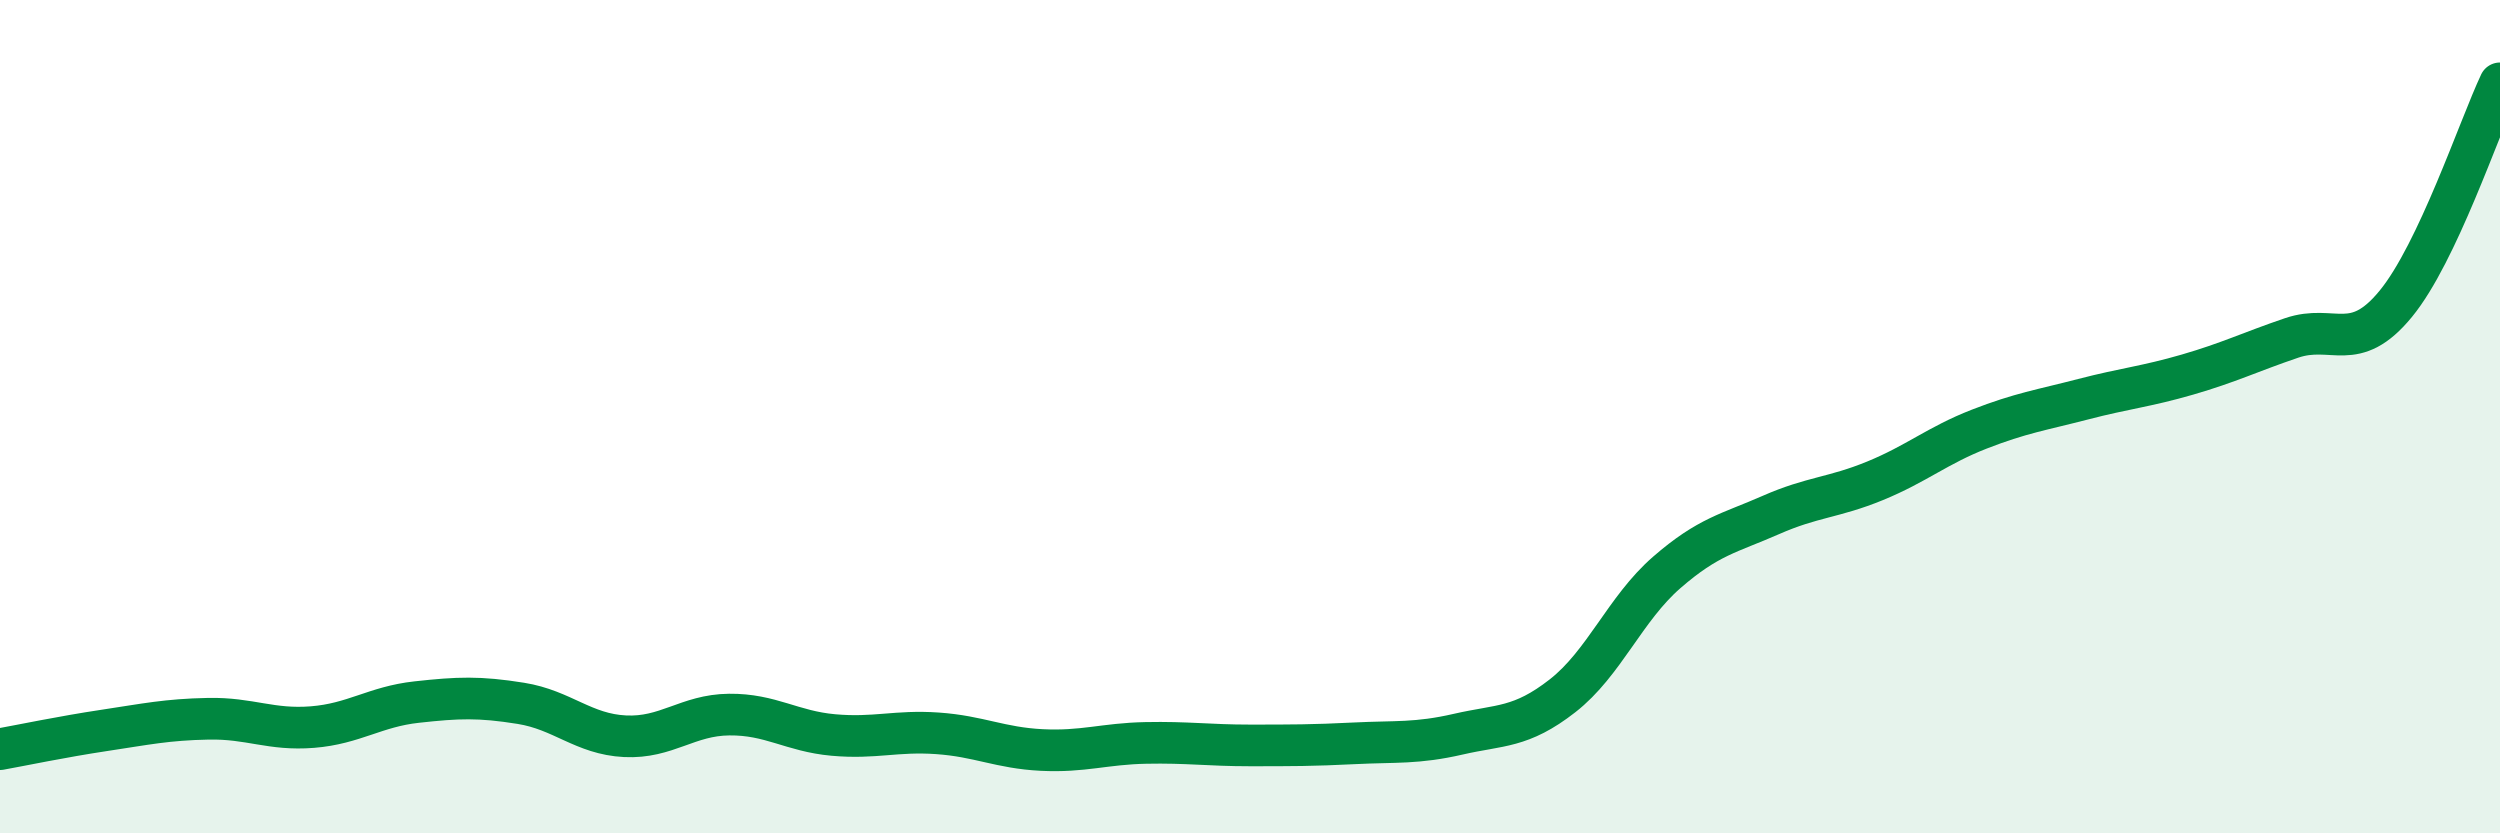
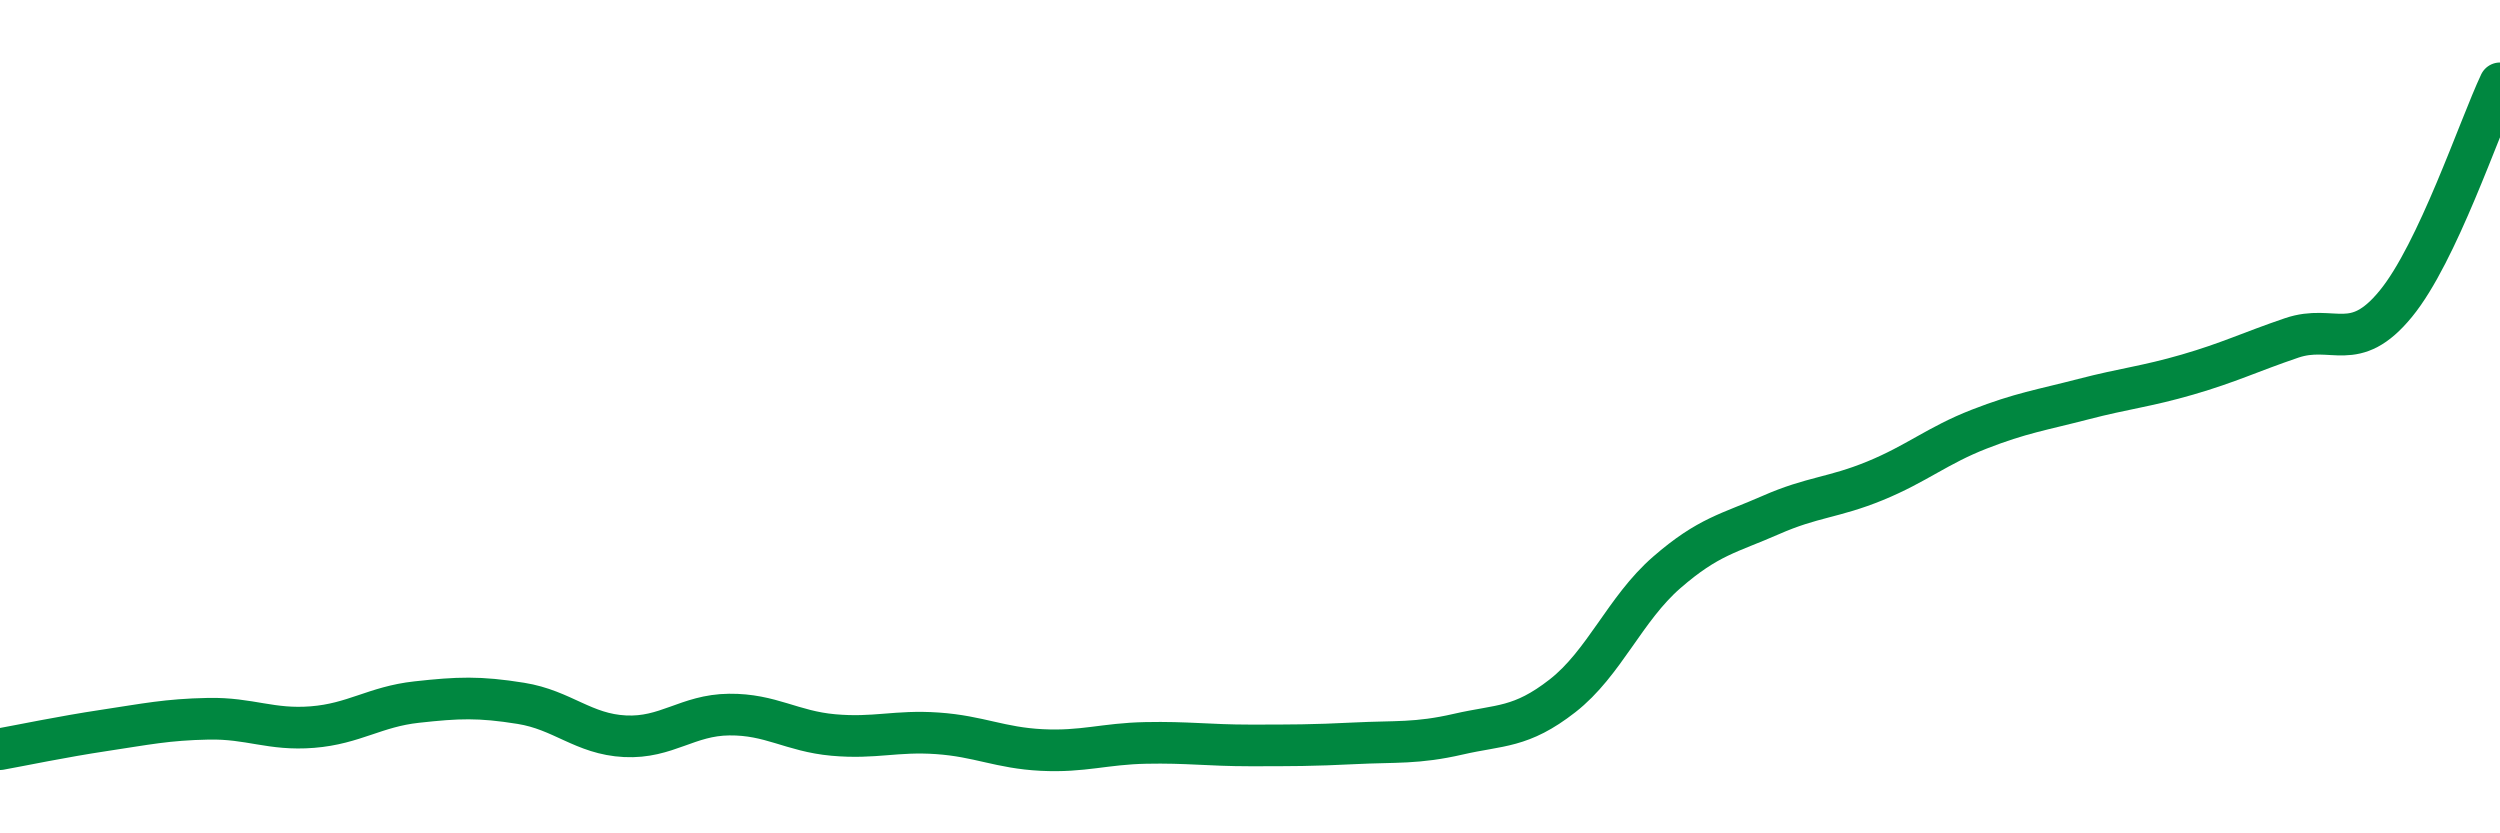
<svg xmlns="http://www.w3.org/2000/svg" width="60" height="20" viewBox="0 0 60 20">
-   <path d="M 0,17.98 C 0.5,17.89 1.5,17.68 2.5,17.53 C 3.5,17.38 4,17.27 5,17.25 C 6,17.23 6.5,17.53 7.5,17.45 C 8.5,17.37 9,16.96 10,16.85 C 11,16.74 11.5,16.72 12.5,16.88 C 13.5,17.04 14,17.62 15,17.67 C 16,17.72 16.5,17.16 17.5,17.15 C 18.5,17.14 19,17.55 20,17.64 C 21,17.73 21.5,17.53 22.5,17.6 C 23.5,17.67 24,17.95 25,18 C 26,18.05 26.5,17.85 27.5,17.83 C 28.5,17.81 29,17.89 30,17.89 C 31,17.89 31.5,17.89 32.5,17.84 C 33.5,17.79 34,17.85 35,17.62 C 36,17.39 36.5,17.48 37.5,16.7 C 38.5,15.92 39,14.61 40,13.74 C 41,12.87 41.5,12.8 42.5,12.36 C 43.5,11.92 44,11.95 45,11.54 C 46,11.13 46.5,10.69 47.5,10.3 C 48.5,9.91 49,9.84 50,9.58 C 51,9.32 51.5,9.28 52.5,8.99 C 53.5,8.7 54,8.45 55,8.11 C 56,7.77 56.5,8.51 57.5,7.29 C 58.5,6.07 59.5,3.06 60,2L60 20L0 20Z" fill="#008740" opacity="0.1" stroke-linecap="round" stroke-linejoin="round" />
  <path d="M 0,17.98 C 0.5,17.89 1.5,17.68 2.5,17.53 C 3.5,17.38 4,17.27 5,17.25 C 6,17.23 6.5,17.53 7.5,17.45 C 8.5,17.37 9,16.96 10,16.85 C 11,16.74 11.5,16.72 12.5,16.88 C 13.5,17.04 14,17.62 15,17.67 C 16,17.72 16.5,17.16 17.5,17.15 C 18.5,17.14 19,17.55 20,17.64 C 21,17.73 21.5,17.53 22.5,17.6 C 23.5,17.67 24,17.95 25,18 C 26,18.05 26.5,17.85 27.5,17.83 C 28.5,17.81 29,17.89 30,17.89 C 31,17.89 31.5,17.89 32.5,17.84 C 33.5,17.79 34,17.85 35,17.62 C 36,17.39 36.5,17.48 37.5,16.7 C 38.5,15.92 39,14.61 40,13.74 C 41,12.87 41.5,12.8 42.5,12.36 C 43.5,11.92 44,11.95 45,11.54 C 46,11.13 46.5,10.69 47.5,10.3 C 48.5,9.91 49,9.84 50,9.58 C 51,9.32 51.5,9.28 52.5,8.99 C 53.5,8.7 54,8.45 55,8.11 C 56,7.77 56.5,8.51 57.5,7.29 C 58.5,6.07 59.5,3.06 60,2" stroke="#008740" stroke-width="1" fill="none" stroke-linecap="round" stroke-linejoin="round" />
</svg>